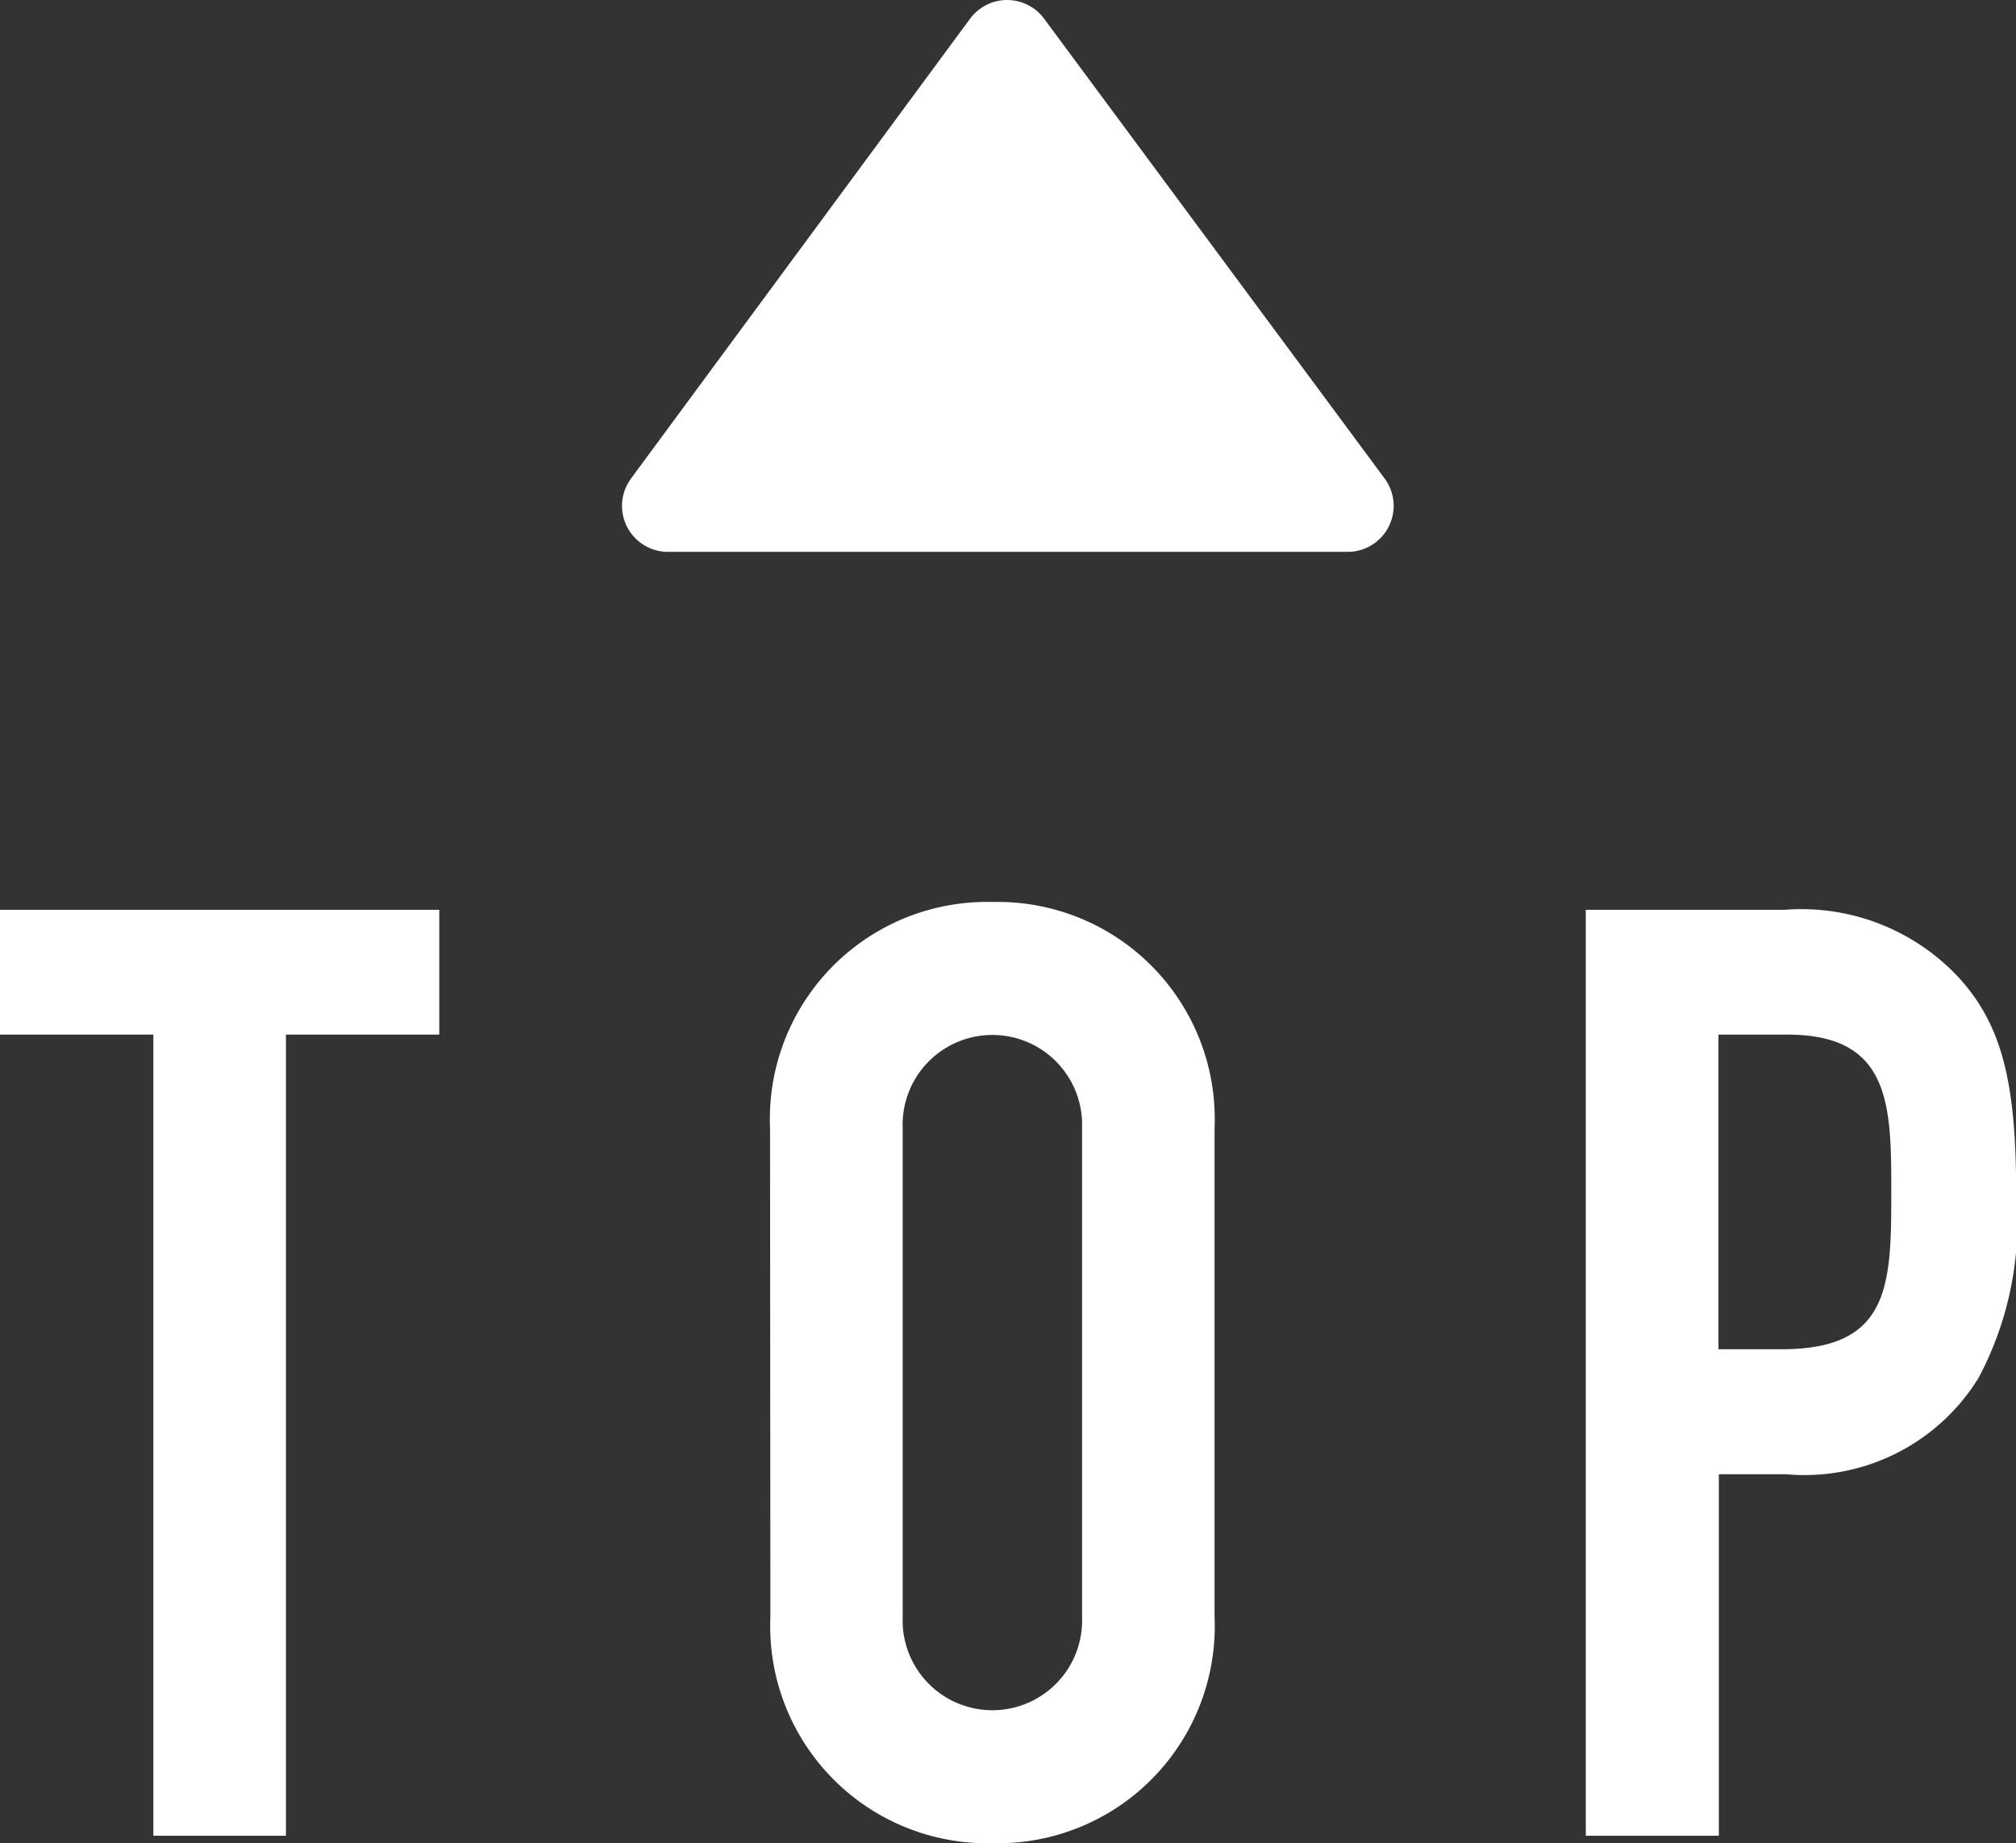
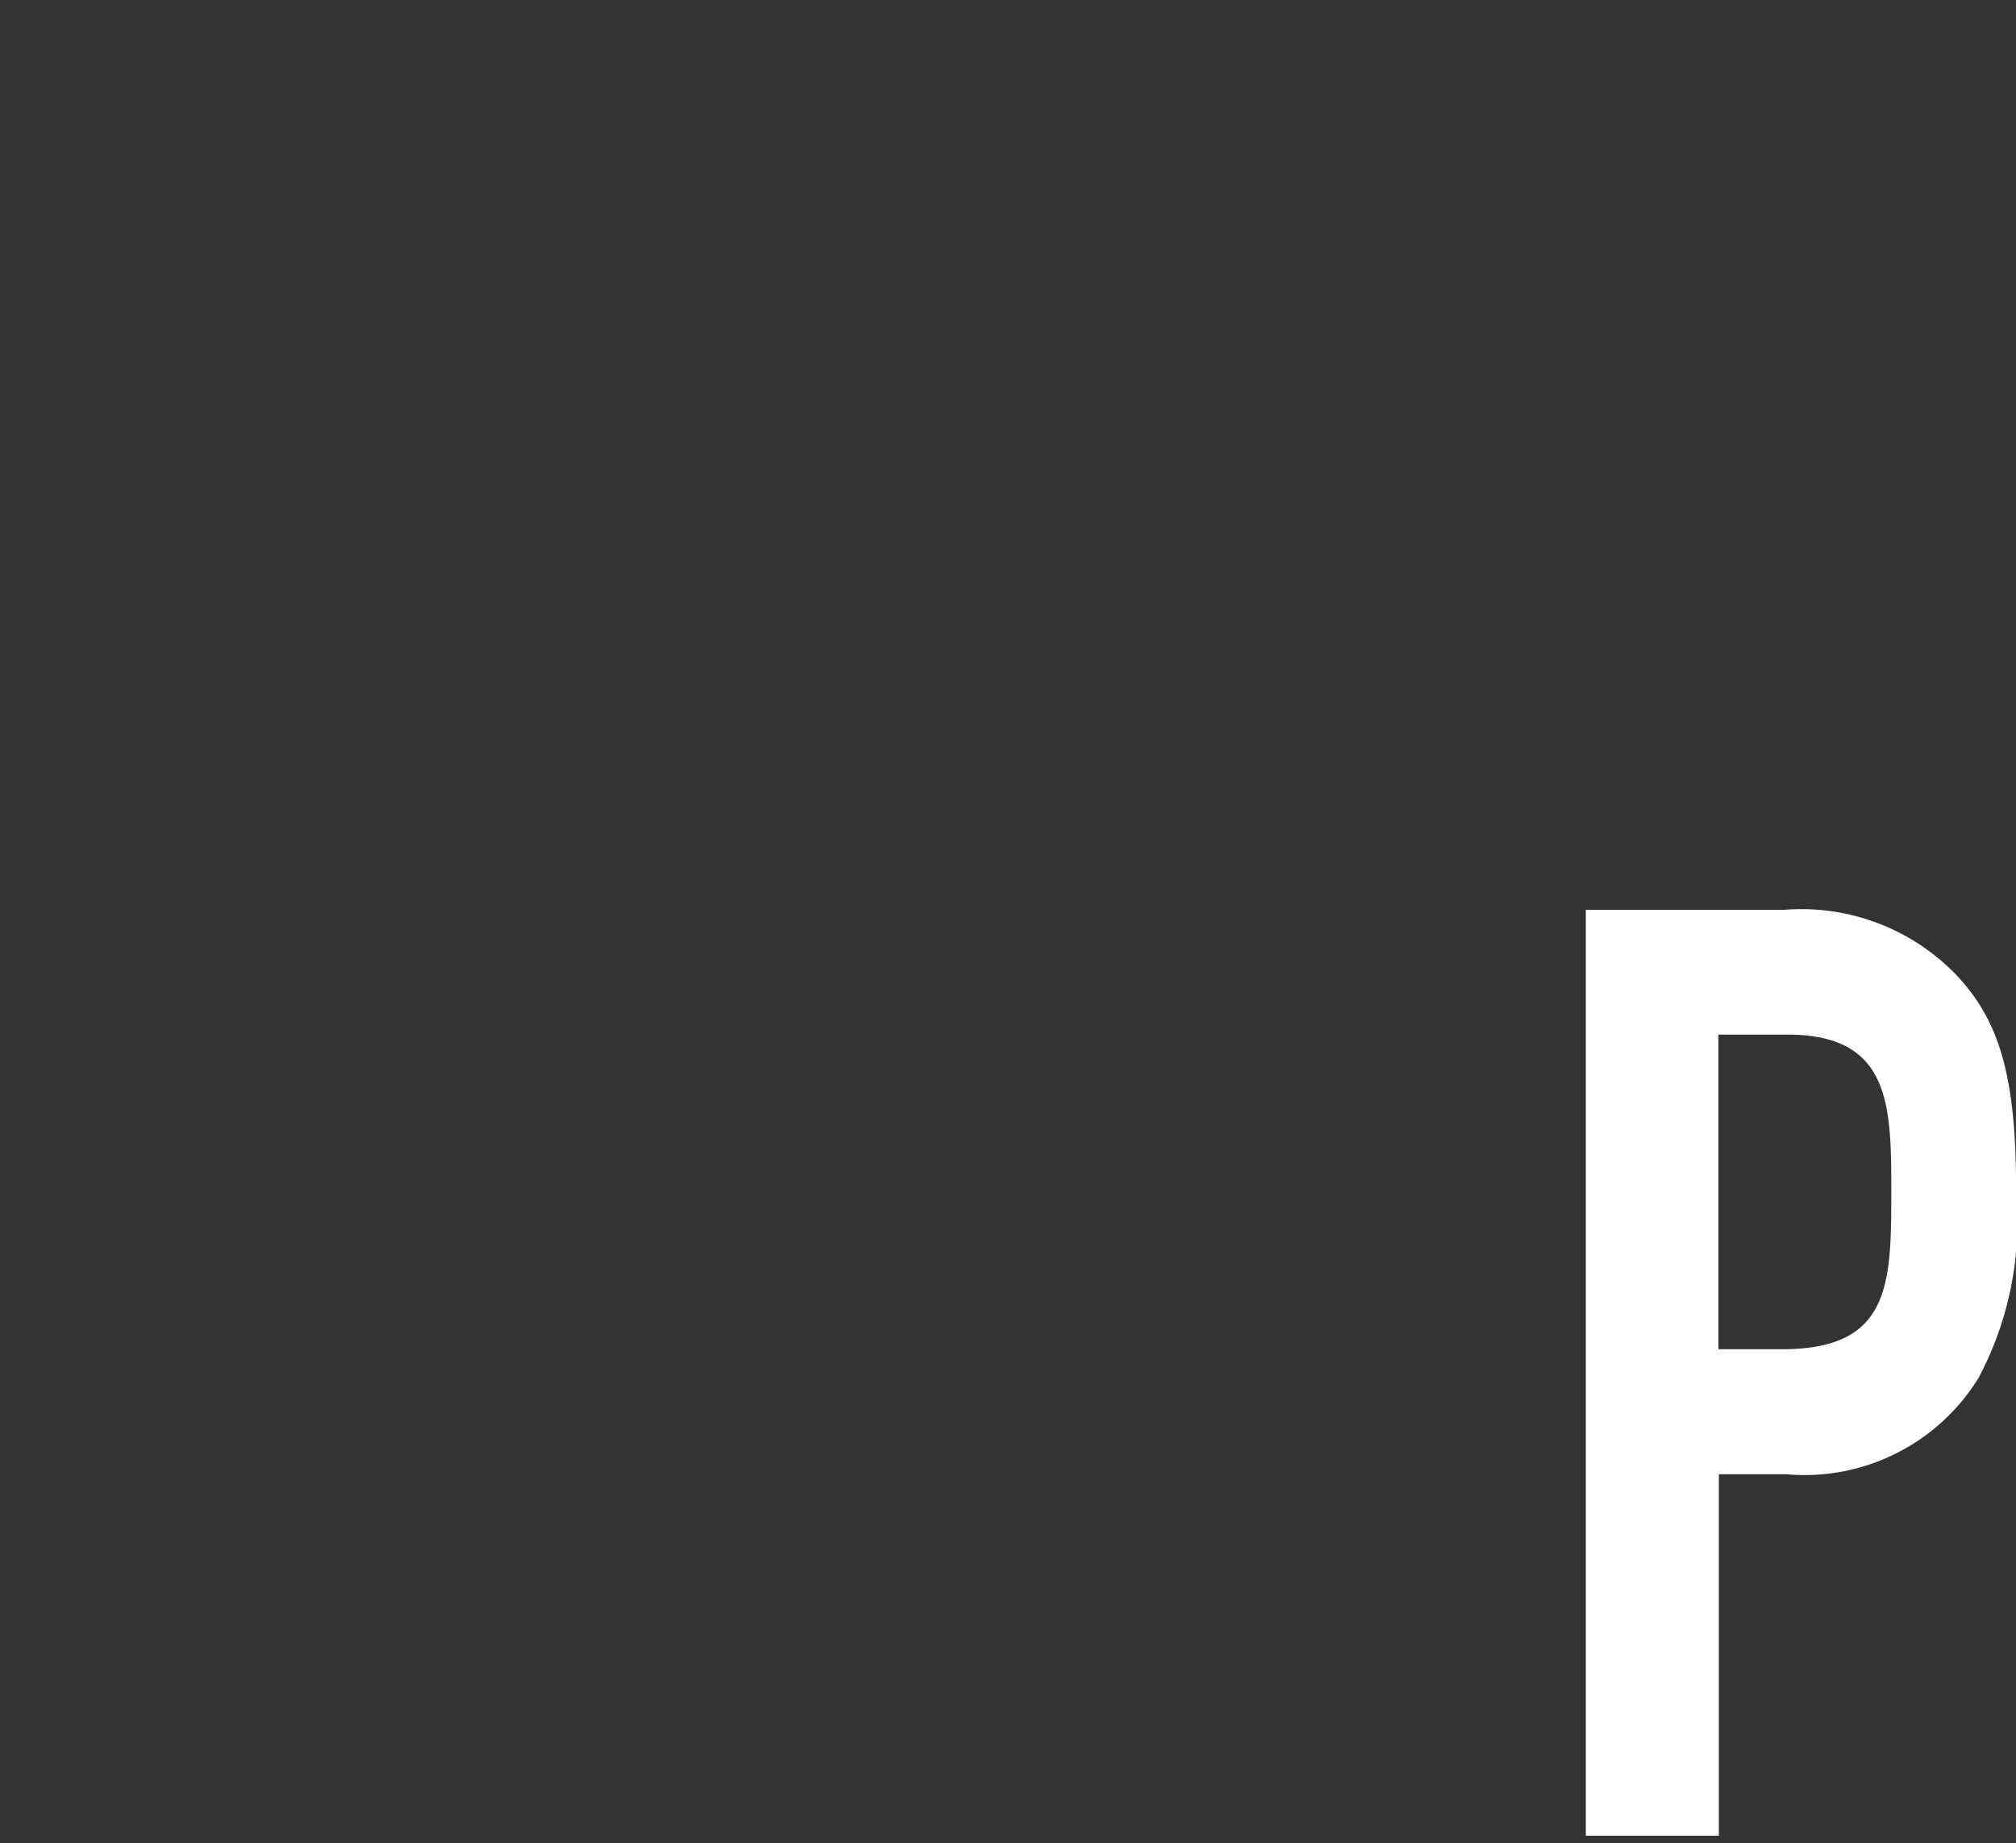
<svg xmlns="http://www.w3.org/2000/svg" viewBox="0 0 29.987 27.411">
  <rect x="0" y="0" width="29.987" height="27.411" fill="#333333" stroke="none" />
  <defs>
    <style>.cls-1{fill:#fff;}.cls-2{fill:none;stroke:#fff;stroke-linecap:round;stroke-linejoin:round;stroke-width:1.368px;}</style>
  </defs>
  <g id="レイヤー_2" data-name="レイヤー 2">
    <g id="レイヤー_1-2" data-name="レイヤー 1">
-       <path class="cls-1" d="M2.281,15.386H0V13.53H6.534v1.856H4.253V27.3H2.281Z" />
-       <path class="cls-1" d="M11.454,16.778a3.229,3.229,0,0,1,3.307-3.364,3.228,3.228,0,0,1,3.305,3.364v7.269a3.228,3.228,0,0,1-3.3,3.364,3.229,3.229,0,0,1-3.307-3.364Zm1.973,7.269a1.335,1.335,0,1,0,2.668,0V16.778a1.335,1.335,0,1,0-2.668,0Z" />
      <path class="cls-1" d="M23.588,13.53h2.958A3.2,3.2,0,0,1,29.1,14.5c.676.715.889,1.585.889,3.228a4.947,4.947,0,0,1-.56,2.765,3.041,3.041,0,0,1-2.862,1.431h-1V27.3H23.588Zm1.973,6.535h.947c1.6,0,1.624-.948,1.624-2.32,0-1.3,0-2.359-1.547-2.359H25.561Z" />
-       <path class="cls-1" d="M9.936,7.523,14.98.684l5.066,6.839Z" />
-       <path class="cls-2" d="M9.936,7.523,14.98.684l5.066,6.839Z" />
    </g>
  </g>
</svg>